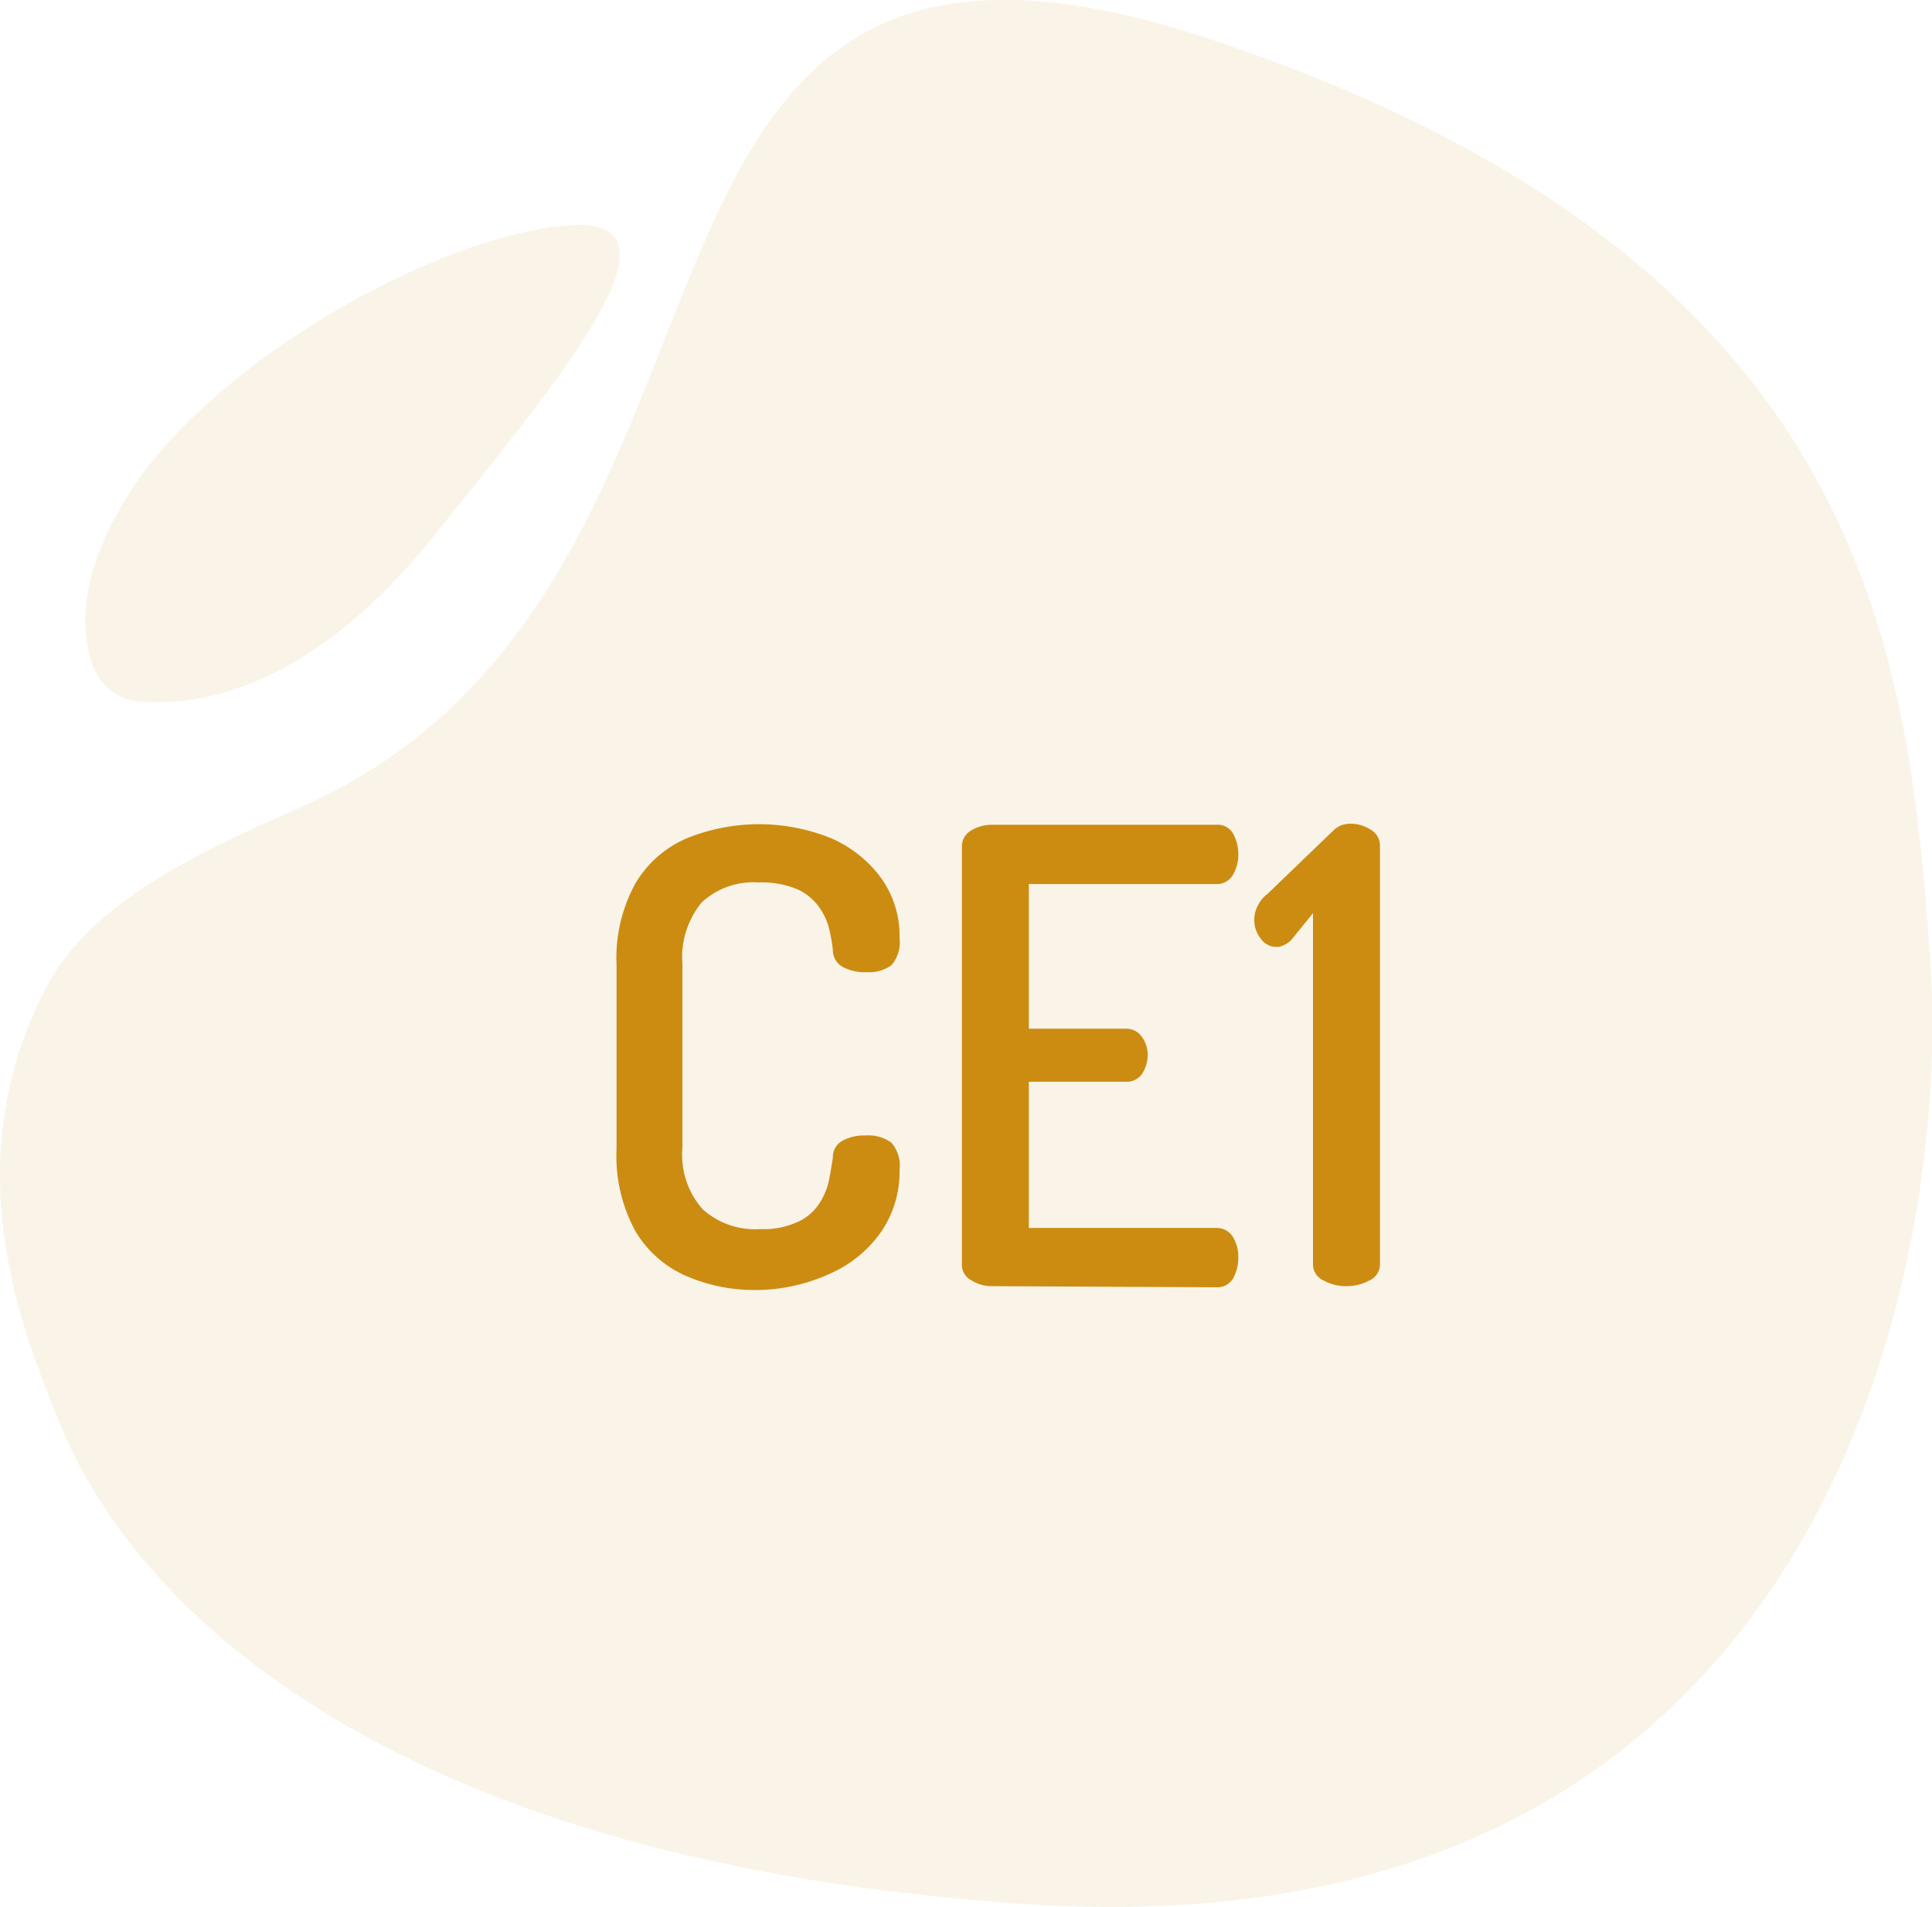
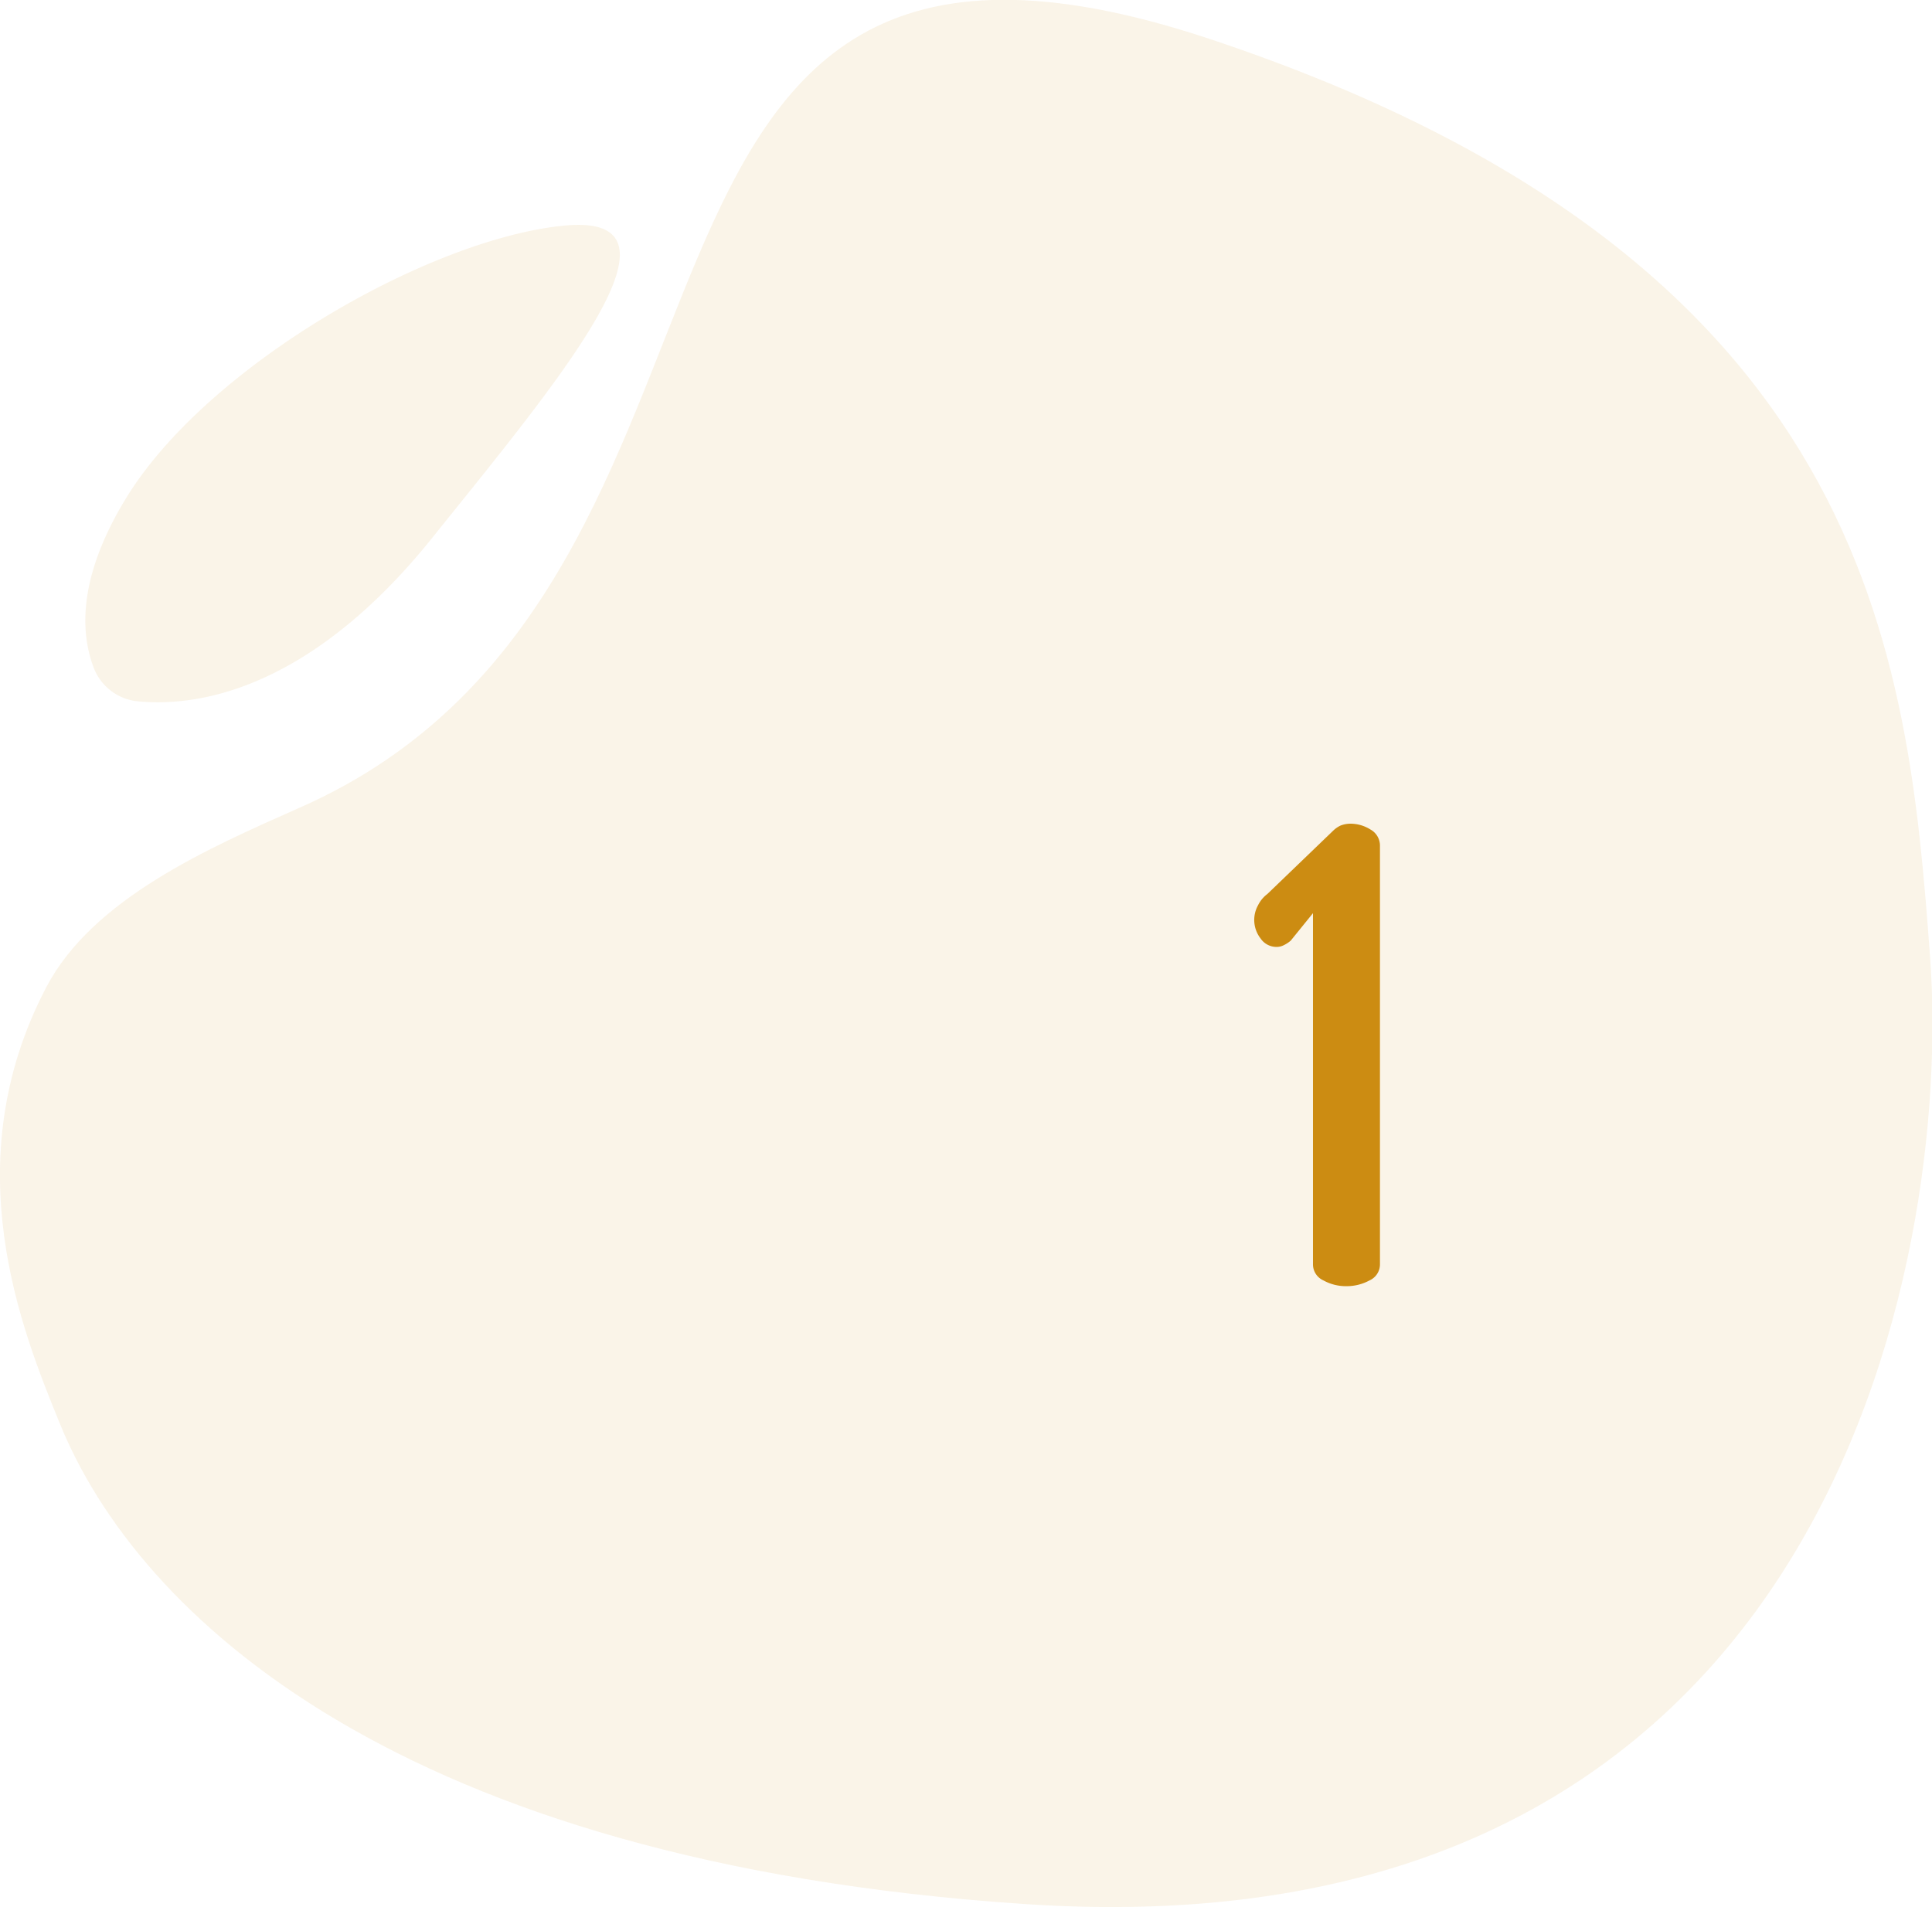
<svg xmlns="http://www.w3.org/2000/svg" id="CE1" viewBox="0 0 70.38 69.48">
  <defs>
    <style>.cls-1{opacity:0.1;}.cls-2{fill:#cc8c12;}</style>
  </defs>
  <title>icon-ce1</title>
  <g class="cls-1">
    <path class="cls-2" d="M1.68,36.24c-3.35,6.41-.89,12.47.49,15.86,2.83,7,12.34,16,35.14,17.53,29.35,2,33.81-23.51,33-34.5S68.19,9.72,44.1,1.69s-14.65,19.84-33.19,28C7.62,31.15,3.37,33,1.68,36.24Z" transform="translate(0 -0.26)" />
    <path class="cls-2" d="M3.43,24.63A1.92,1.92,0,0,0,5,25.81c2.75.27,6.73-.9,10.83-6.06C20.45,14,25.48,8,20.55,8.48s-13.08,5.14-16,10C2.71,21.53,3,23.53,3.43,24.63Z" transform="translate(0 -0.26)" />
  </g>
  <g id="Calque_2" data-name="Calque 2">
-     <path class="cls-2" d="M27.52,47.26A6.23,6.23,0,0,1,25,46.75a4,4,0,0,1-1.85-1.63,5.68,5.68,0,0,1-.69-3V35.44a5.66,5.66,0,0,1,.69-3A4,4,0,0,1,25,30.81a7,7,0,0,1,5.3,0,4.46,4.46,0,0,1,1.82,1.47,3.62,3.62,0,0,1,.65,2.15,1.29,1.29,0,0,1-.3,1,1.42,1.42,0,0,1-.92.25,1.7,1.7,0,0,1-.87-.2.7.7,0,0,1-.34-.61,6.19,6.19,0,0,0-.12-.71,2.37,2.37,0,0,0-.36-.82,2,2,0,0,0-.79-.67,3.39,3.39,0,0,0-1.45-.26,2.77,2.77,0,0,0-2.05.72,3.13,3.13,0,0,0-.71,2.25v6.69a3,3,0,0,0,.73,2.24,2.85,2.85,0,0,0,2.1.73,3,3,0,0,0,1.39-.27,1.83,1.83,0,0,0,.77-.67,2.43,2.43,0,0,0,.35-.85c.06-.3.1-.57.14-.81a.68.68,0,0,1,.35-.62,1.63,1.63,0,0,1,.84-.19,1.41,1.41,0,0,1,.94.26,1.28,1.28,0,0,1,.3,1,3.88,3.88,0,0,1-.65,2.22,4.46,4.46,0,0,1-1.83,1.53A6.53,6.53,0,0,1,27.52,47.26Z" transform="translate(0 -0.26)" />
-     <path class="cls-2" d="M36.12,47.12a1.37,1.37,0,0,1-.73-.21.64.64,0,0,1-.35-.59V31.11a.67.67,0,0,1,.35-.6,1.46,1.46,0,0,1,.73-.2h8.19a.64.64,0,0,1,.62.34,1.54,1.54,0,0,1,.18.72,1.43,1.43,0,0,1-.2.77.67.67,0,0,1-.6.33H37.48v5.27H41a.69.69,0,0,1,.6.3,1.12,1.12,0,0,1,.21.68,1.28,1.28,0,0,1-.19.64.67.67,0,0,1-.62.31H37.48V45h6.83a.68.68,0,0,1,.6.32,1.42,1.42,0,0,1,.2.78,1.57,1.57,0,0,1-.18.72.66.66,0,0,1-.62.34Z" transform="translate(0 -0.26)" />
    <path class="cls-2" d="M49.05,47.12a1.69,1.69,0,0,1-.84-.21.64.64,0,0,1-.38-.59V33.53l-.81,1a1.15,1.15,0,0,1-.26.17.57.57,0,0,1-.24.06.7.7,0,0,1-.6-.31,1.1,1.1,0,0,1-.09-1.21,1.15,1.15,0,0,1,.34-.41l2.39-2.3a1,1,0,0,1,.27-.19,1,1,0,0,1,.36-.07,1.37,1.37,0,0,1,.73.21.67.67,0,0,1,.35.6V46.32a.64.64,0,0,1-.38.59A1.74,1.74,0,0,1,49.05,47.12Z" transform="translate(0 -0.26)" />
  </g>
</svg>